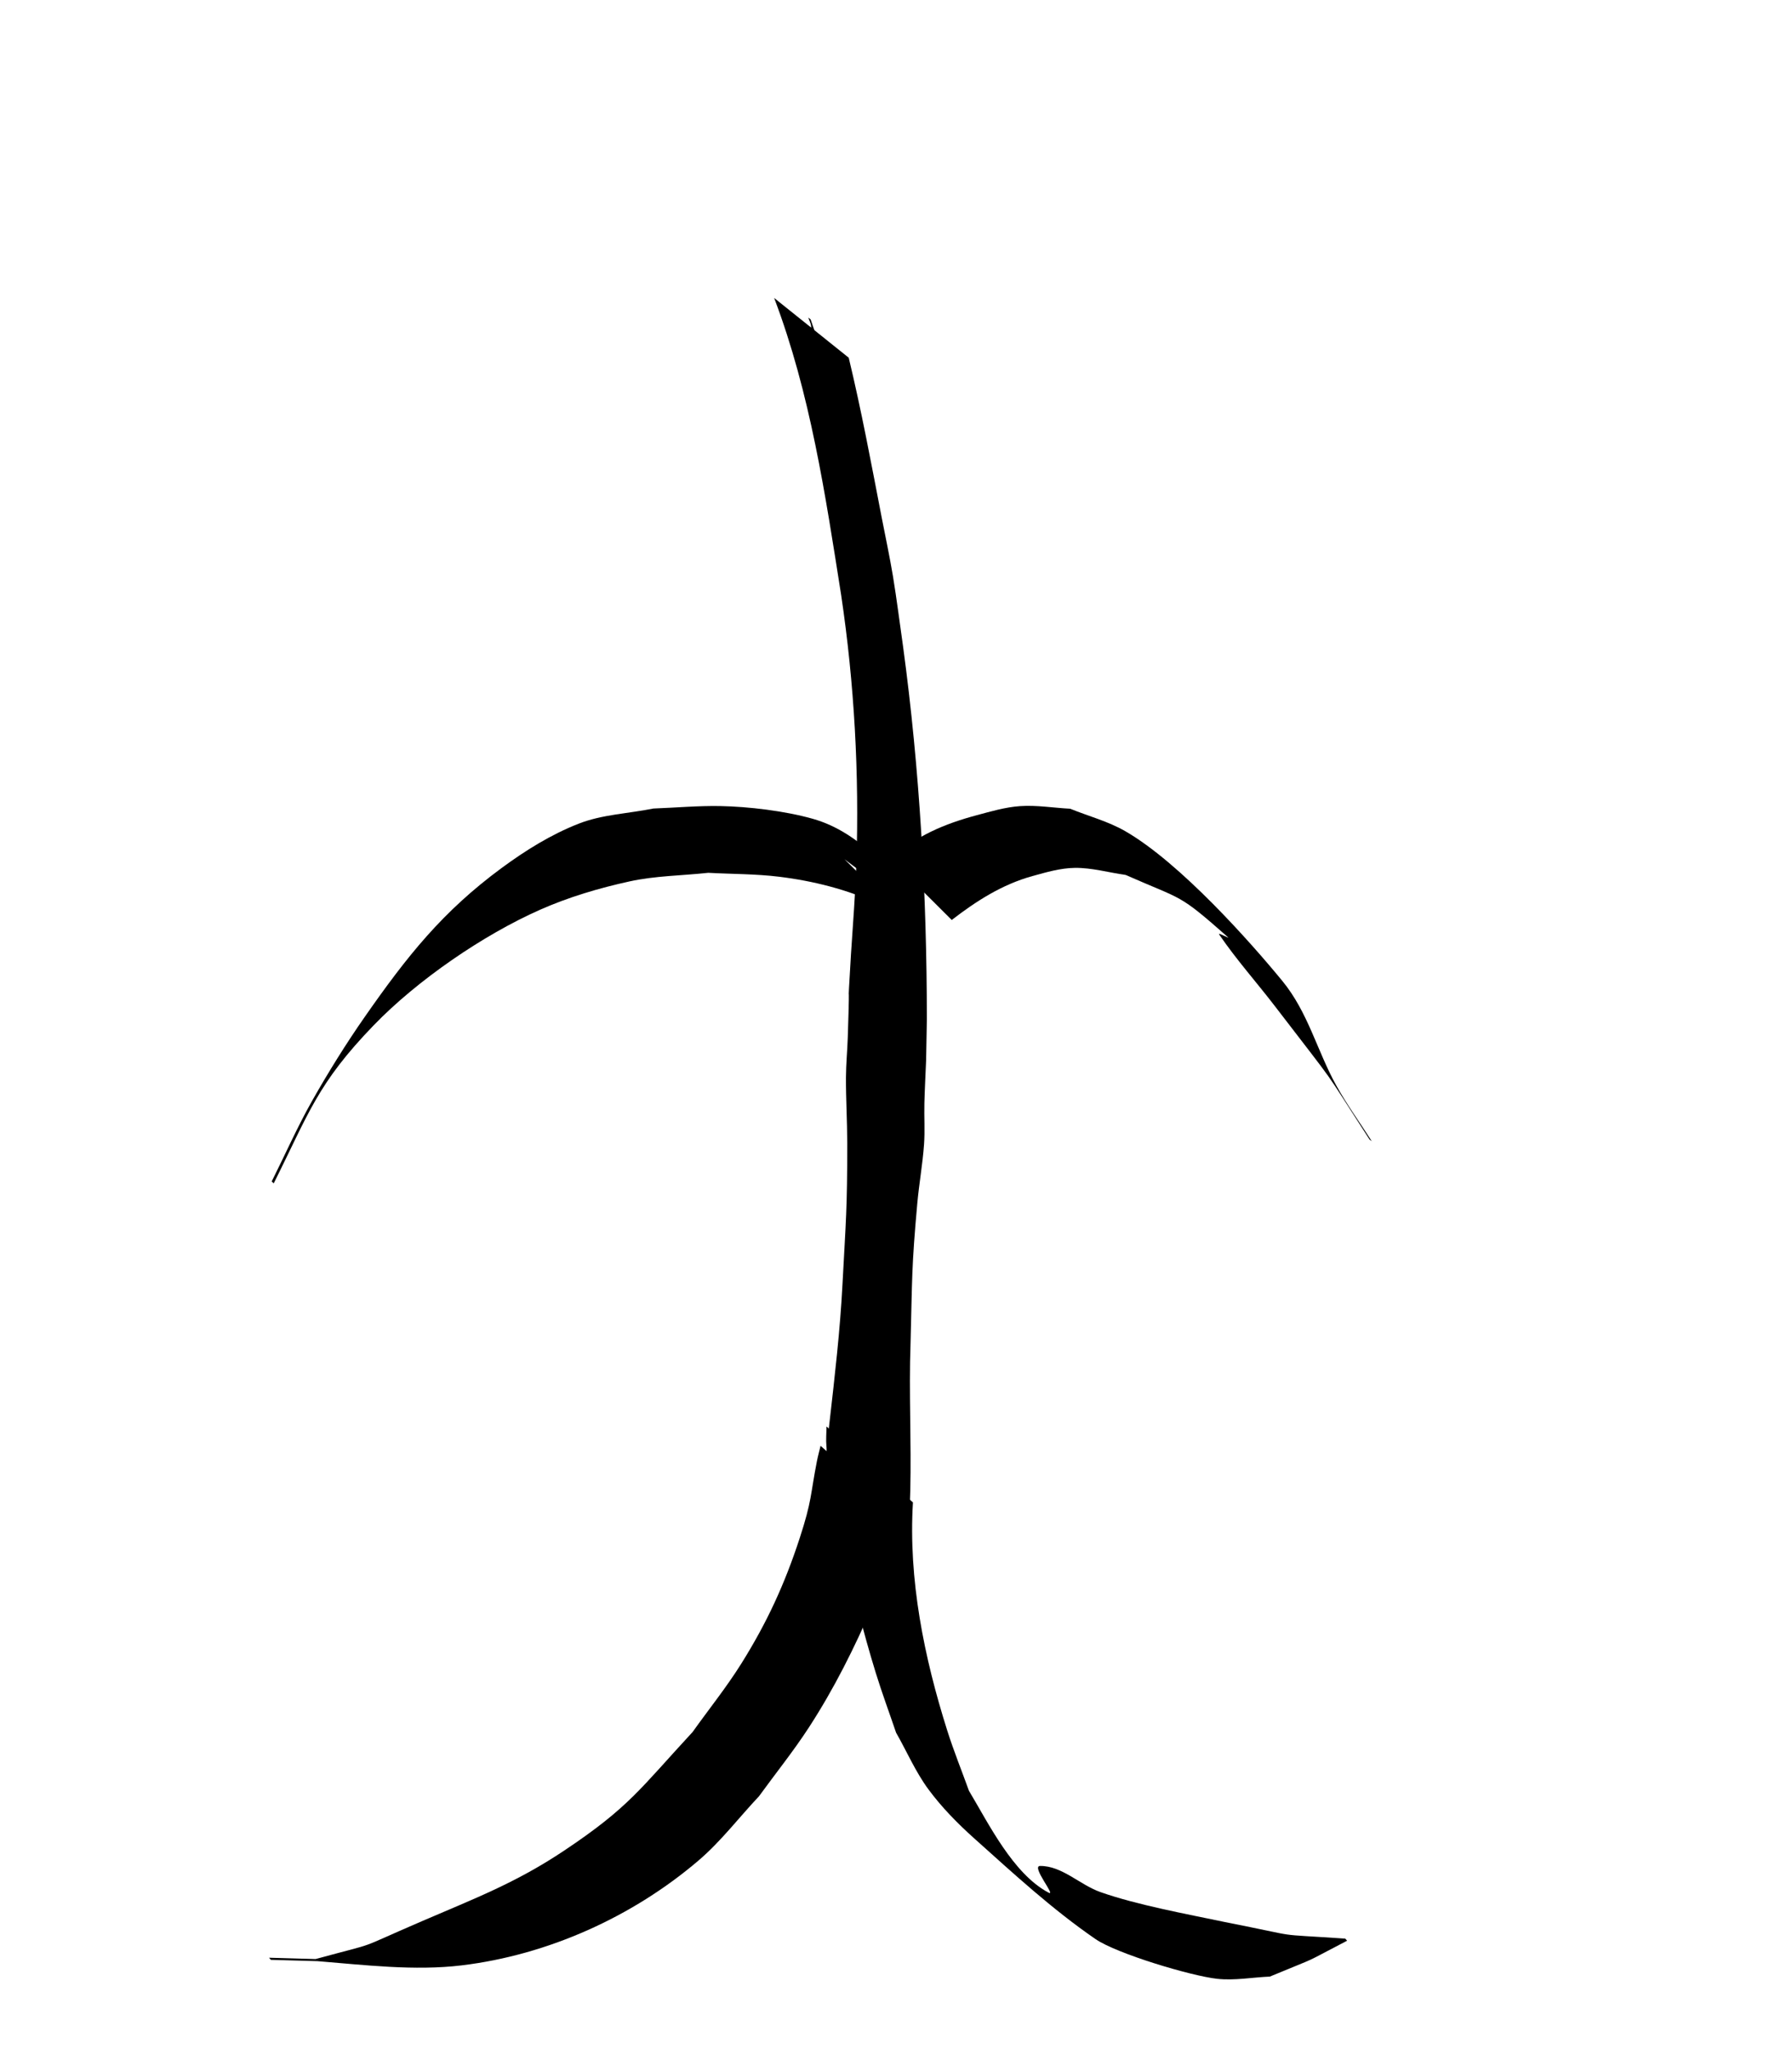
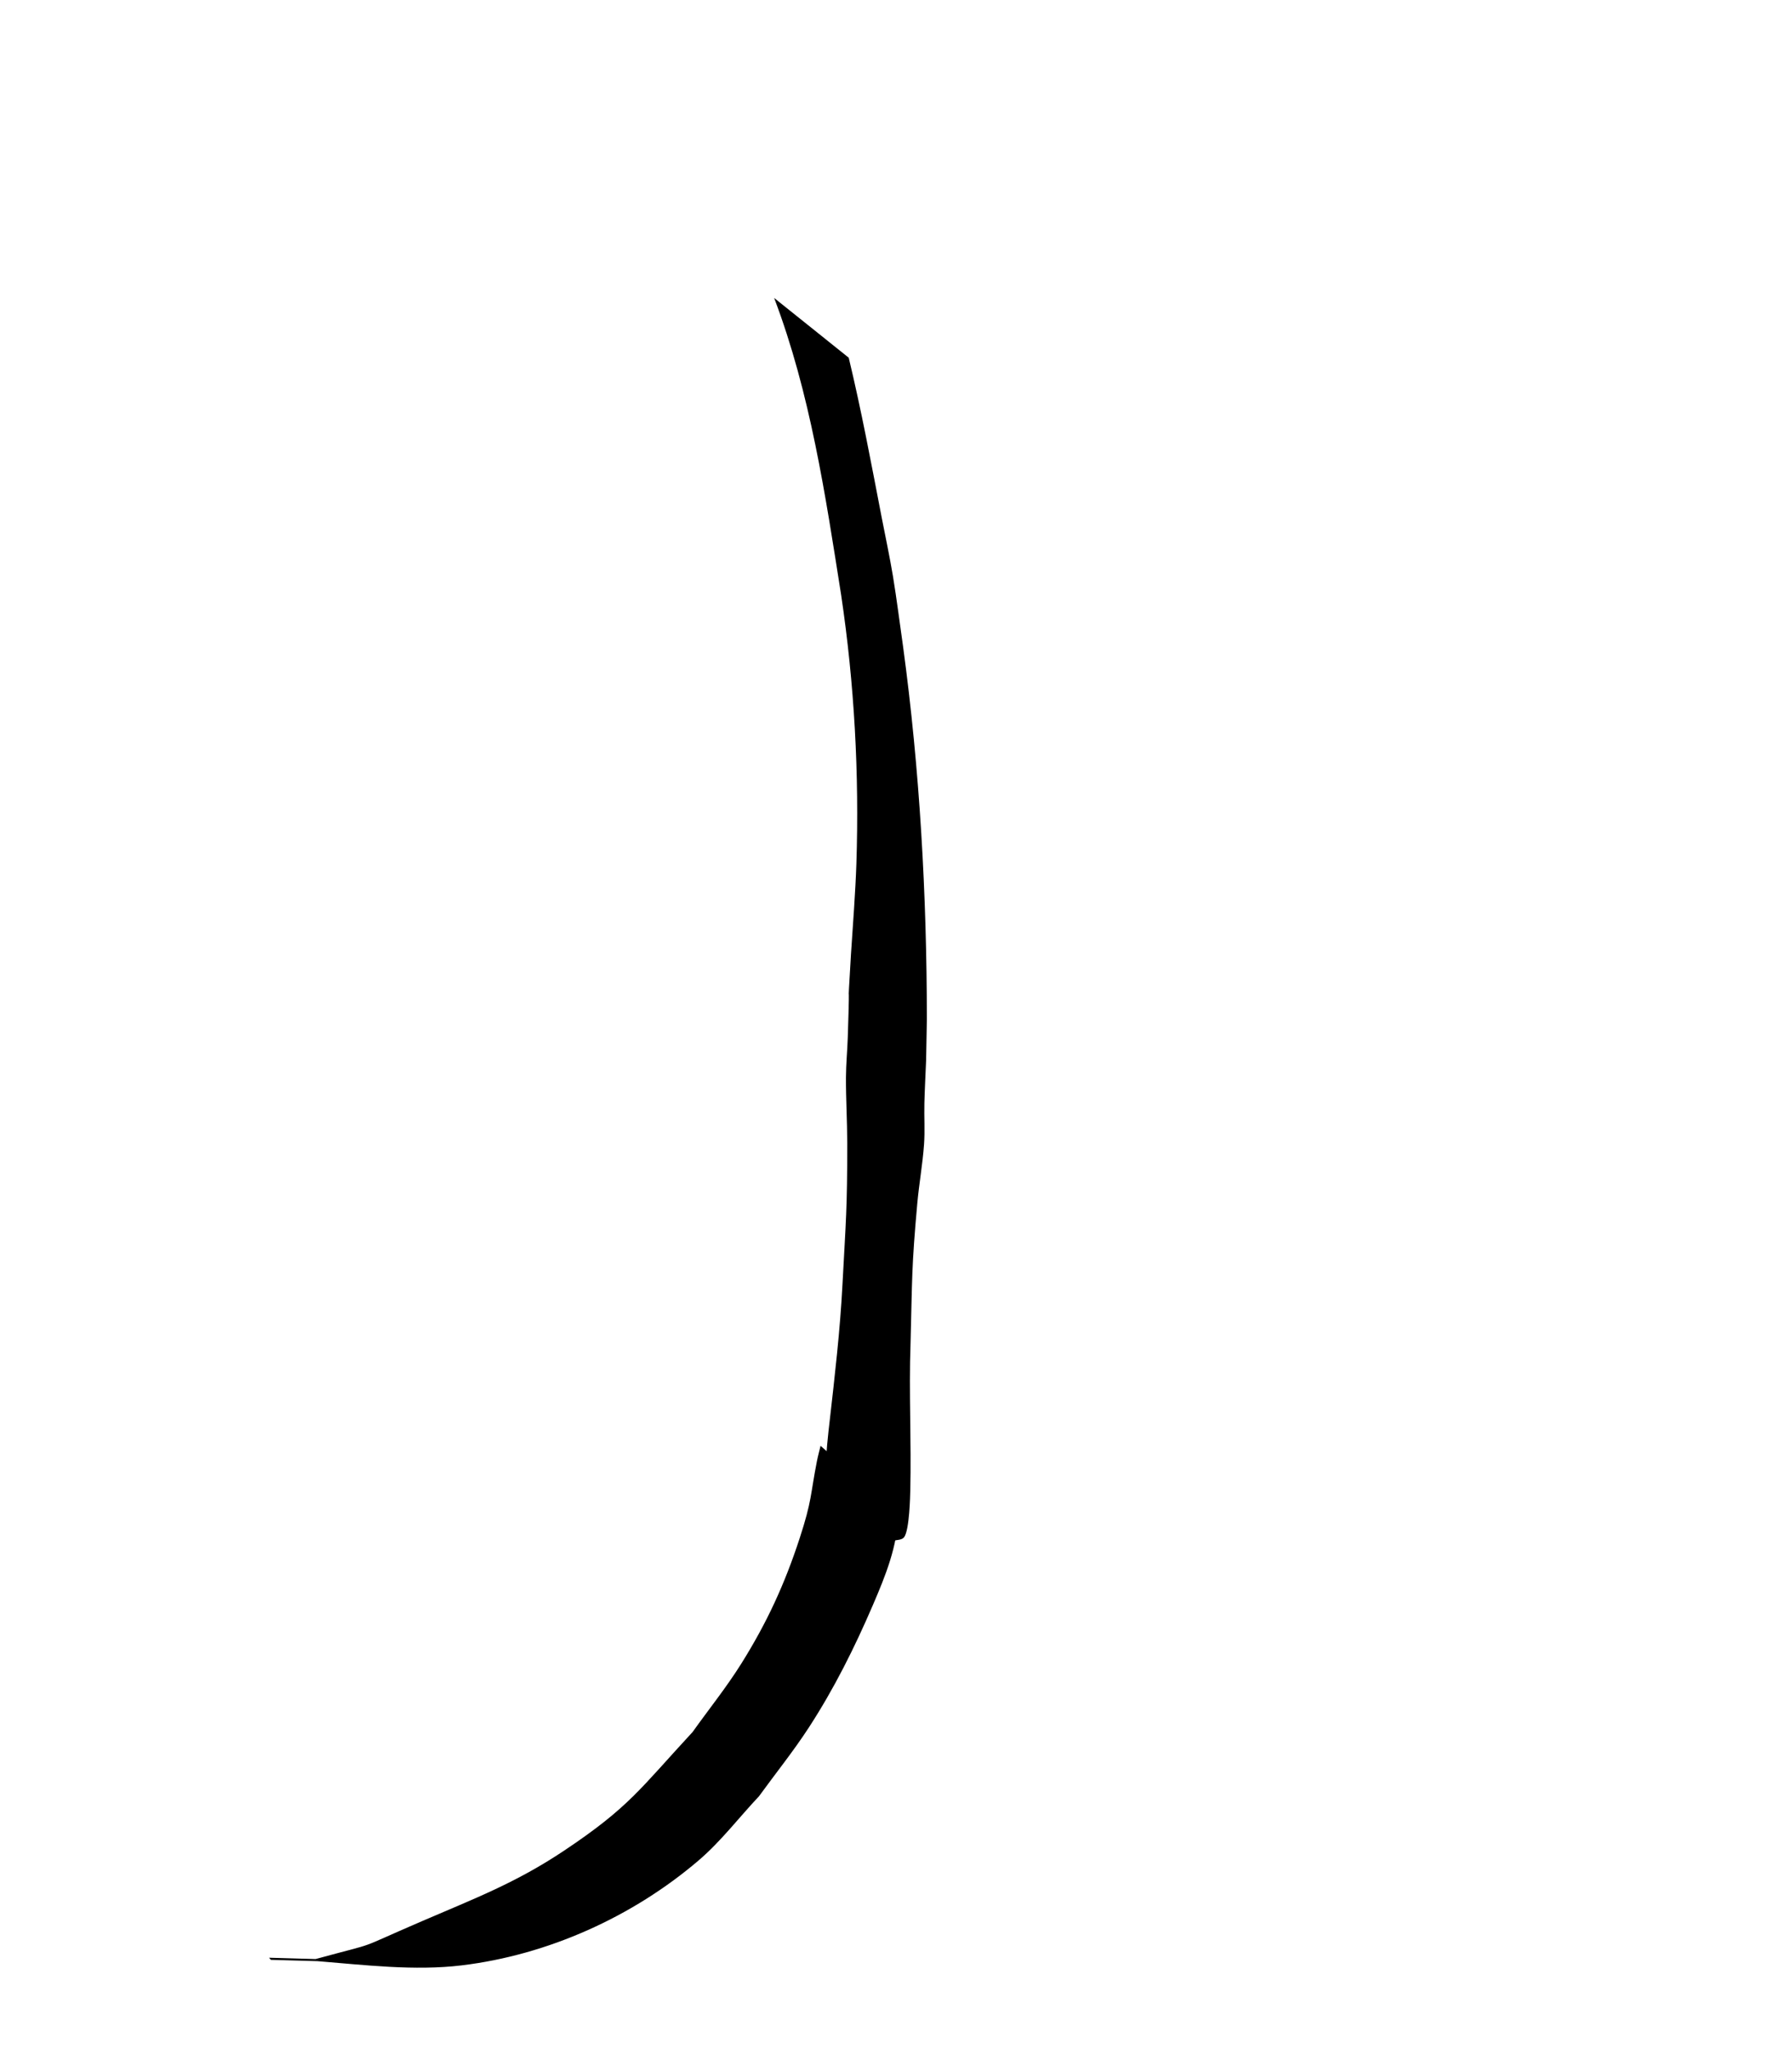
<svg xmlns="http://www.w3.org/2000/svg" xmlns:ns1="http://sodipodi.sourceforge.net/DTD/sodipodi-0.dtd" xmlns:ns2="http://www.inkscape.org/namespaces/inkscape" version="1.1" id="Layer_1" x="0px" y="0px" viewBox="0 0 246.723 282.023" xml:space="preserve" ns1:docname="5.svg" ns2:version="1.0.2 (1.0.2+r75+1)" width="246.723" height="282.023">
  <defs id="defs192" />
  <ns1:namedview pagecolor="#ffffff" bordercolor="#666666" borderopacity="1" objecttolerance="10" gridtolerance="10" guidetolerance="10" ns2:pageopacity="0" ns2:pageshadow="2" ns2:window-width="1853" ns2:window-height="1016" id="namedview190" showgrid="false" ns2:pagecheckerboard="true" ns2:document-rotation="0" ns2:zoom="1.6816406" ns2:cx="17.551543" ns2:cy="149.93514" ns2:window-x="67" ns2:window-y="27" ns2:window-maximized="1" ns2:current-layer="Layer_1" fit-margin-top="0" fit-margin-left="0" fit-margin-right="0" fit-margin-bottom="0" />
  <g id="g159" transform="translate(-107.411,-92.944)">
</g>
  <g id="g161" transform="translate(-107.411,-92.944)">
</g>
  <g id="g163" transform="translate(-107.411,-92.944)">
</g>
  <g id="g165" transform="translate(-107.411,-92.944)">
</g>
  <g id="g167" transform="translate(-107.411,-92.944)">
</g>
  <g id="g169" transform="translate(-107.411,-92.944)">
</g>
  <g id="g171" transform="translate(-107.411,-92.944)">
</g>
  <g id="g173" transform="translate(-107.411,-92.944)">
</g>
  <g id="g175" transform="translate(-107.411,-92.944)">
</g>
  <g id="g177" transform="translate(-107.411,-92.944)">
</g>
  <g id="g179" transform="translate(-107.411,-92.944)">
</g>
  <g id="g181" transform="translate(-107.411,-92.944)">
</g>
  <g id="g183" transform="translate(-107.411,-92.944)">
</g>
  <g id="g185" transform="translate(-107.411,-92.944)">
</g>
  <g id="g187" transform="translate(-107.411,-92.944)">
</g>
-   <path style="fill:#000000;fill-rule:evenodd" id="path28221" d="m 113.473,51.491 c -0.359,-1.348 -0.381,-2.767 -0.728,-4.117 -0.297,-1.156 -0.773,-2.26 -1.134,-3.398 0,0 -0.325,-0.26 -0.325,-0.26 v 0 c 0.129,0.401 0.361,0.782 0.387,1.202 0.029,0.459 -0.172,0.905 -0.226,1.362 -0.128,1.091 -0.139,2.194 -0.268,3.285 0,0 2.293,1.926 2.293,1.926 z" />
  <path style="fill:#000000;fill-rule:nonzero" id="path28223" d="m 106.585,41.016 c 4.986,13.142 7.049,27.092 9.226,40.901 1.825,12.238 2.497,24.613 2.096,36.975 -0.119,3.666 -0.491,8.718 -0.743,12.434 -0.616,10.804 -0.06,-0.078 -0.443,11.486 -0.061,1.829 -0.241,3.654 -0.25,5.484 -0.015,3.009 0.174,6.017 0.177,9.026 0.007,9.108 -0.186,10.594 -0.656,19.493 -0.327,6.312 -1.058,12.586 -1.771,18.861 -0.11,0.966 -0.643,5.284 -0.424,6.556 0.163,0.95 0.666,1.809 1,2.713 0.688,0.921 1.376,1.842 2.064,2.762 0,0 3.556,3.205 3.556,3.205 v 0 c 0.829,0.404 1.658,0.807 2.487,1.211 0.528,-0.178 1.255,-0.084 1.585,-0.533 0.733,-0.998 0.823,-5.78 0.837,-6.321 0.167,-6.79 -0.204,-13.594 0.04,-20.385 0.23,-8.854 0.129,-10.391 0.93,-19.25 0.245,-2.709 0.734,-5.394 0.927,-8.107 0.133,-1.879 7.4e-4,-3.767 0.047,-5.65 0.049,-1.98 0.159,-3.957 0.238,-5.936 0.035,-1.878 0.069,-3.756 0.104,-5.633 -0.012,-17.163 -0.97,-34.312 -3.279,-51.331 -0.465,-3.227 -0.861,-6.465 -1.394,-9.681 -0.45,-2.714 -1.034,-5.405 -1.556,-8.106 -1.415,-7.335 -2.783,-14.685 -4.53,-21.95 0,0 -10.267,-8.224 -10.267,-8.224 z" />
-   <path style="fill:#000000;fill-rule:nonzero;paint-order:stroke fill markers" id="path29494" d="m 113.791,196.364 c -0.002,0.91 -0.092,1.824 -0.007,2.729 0.354,3.765 1.546,10.089 2.271,13.514 1.247,5.888 2.737,11.887 4.511,17.64 0.857,2.779 1.871,5.507 2.806,8.261 1.488,2.606 2.679,5.405 4.463,7.817 1.832,2.477 4.016,4.696 6.311,6.751 5.383,4.822 10.728,9.754 16.684,13.848 2.914,2.003 13.124,5.069 16.746,5.468 2.406,0.265 4.837,-0.203 7.256,-0.305 7.394,-3.074 3.855,-1.413 10.638,-4.94 0,0 -0.252,-0.285 -0.252,-0.285 v 0 c -10.705,-0.732 -5.131,-0.029 -16.697,-2.309 -5.105,-1.071 -12.05,-2.342 -17.022,-4.102 -2.843,-1.006 -5.287,-3.625 -8.302,-3.593 -1.283,0.014 2.3,4.271 1.165,3.67 -4.911,-2.602 -8.313,-9.623 -10.957,-14.02 -0.997,-2.766 -2.104,-5.496 -2.991,-8.299 -3.19,-10.086 -5.363,-20.781 -4.72,-31.398 0,0 -11.903,-10.446 -11.903,-10.446 z" />
  <path style="fill:#000000;fill-rule:nonzero;paint-order:stroke fill markers" id="path29514" d="m 112.976,199.024 c -0.167,0.702 -0.362,1.398 -0.501,2.106 -0.916,4.671 -0.669,5.386 -2.377,10.617 -2.061,6.309 -4.5,11.619 -8.055,17.29 -2.04,3.253 -4.457,6.254 -6.686,9.381 -7.229,7.815 -8.705,10.328 -17.669,16.317 -6.698,4.475 -12.353,6.602 -19.628,9.739 -9.78,4.217 -5.238,2.643 -14.614,5.199 -2.134,-0.061 -4.269,-0.122 -6.403,-0.183 0,0 0.246,0.29 0.246,0.29 v 0 c 2.135,0.06 4.27,0.12 6.406,0.181 6.494,0.524 13.365,1.367 19.881,0.58 11.861,-1.432 23.521,-6.685 32.598,-14.435 3.078,-2.628 5.548,-5.894 8.323,-8.841 2.282,-3.145 4.725,-6.178 6.845,-9.434 3.505,-5.384 6.319,-11.031 8.849,-16.914 1.711,-3.978 3.387,-8.09 3.483,-12.478 0,0 -10.698,-9.417 -10.698,-9.417 z" />
-   <path style="fill:#000000;fill-rule:nonzero;paint-order:stroke fill markers" id="path29518" d="m 131.037,126.639 c 3.381,-2.608 6.923,-4.884 11.096,-6.04 1.915,-0.53 3.867,-1.107 5.854,-1.132 2.353,-0.029 4.661,0.648 6.992,0.972 8.049,3.549 7.151,2.448 14.094,8.578 0.321,0.283 -1.464,-0.744 -1.223,-0.39 2.362,3.467 5.173,6.607 7.725,9.936 9.091,11.858 6.06,7.59 12.985,18.298 0,0 0.303,0.23 0.303,0.23 v 0 c -1.632,-2.563 -3.426,-5.031 -4.897,-7.69 -2.647,-4.788 -3.859,-10.037 -7.414,-14.371 -4.377,-5.337 -14.05,-16.242 -21.62,-20.611 -2.366,-1.366 -5.06,-2.063 -7.59,-3.094 -2.304,-0.119 -4.611,-0.517 -6.913,-0.357 -2.027,0.141 -4.003,0.729 -5.967,1.254 -4.273,1.143 -8.631,2.878 -11.749,6.121 0,0 8.322,8.295 8.322,8.295 z" />
-   <path style="fill:#000000;fill-rule:nonzero;paint-order:stroke fill markers" id="path29520" d="m 127.009,126.345 c -3.388,-5.726 -8.452,-11.746 -15.086,-13.628 -3.847,-1.091 -8.87,-1.685 -12.74,-1.758 -3.073,-0.058 -6.143,0.225 -9.214,0.337 -3.433,0.696 -7.038,0.81 -10.299,2.087 -3.796,1.487 -7.32,3.681 -10.603,6.099 -8.173,6.022 -13.035,12.168 -18.813,20.445 -2.619,3.752 -5.041,7.647 -7.295,11.63 -2.034,3.595 -3.701,7.384 -5.552,11.077 0,0 0.278,0.26 0.278,0.26 v 0 c 4.839,-9.658 5.998,-13.722 13.774,-21.767 5.984,-6.191 15.052,-12.43 22.929,-15.91 3.928,-1.735 8.088,-2.966 12.283,-3.886 3.55,-0.779 7.227,-0.79 10.84,-1.185 3.245,0.179 6.51,0.145 9.736,0.539 4.763,0.581 9.405,1.761 13.767,3.761 1.075,0.493 3.764,2.788 3.01,1.877 -2.54,-3.067 -13.025,-13.268 -8.38,-8.514 0,0 11.365,8.535 11.365,8.535 z" />
</svg>